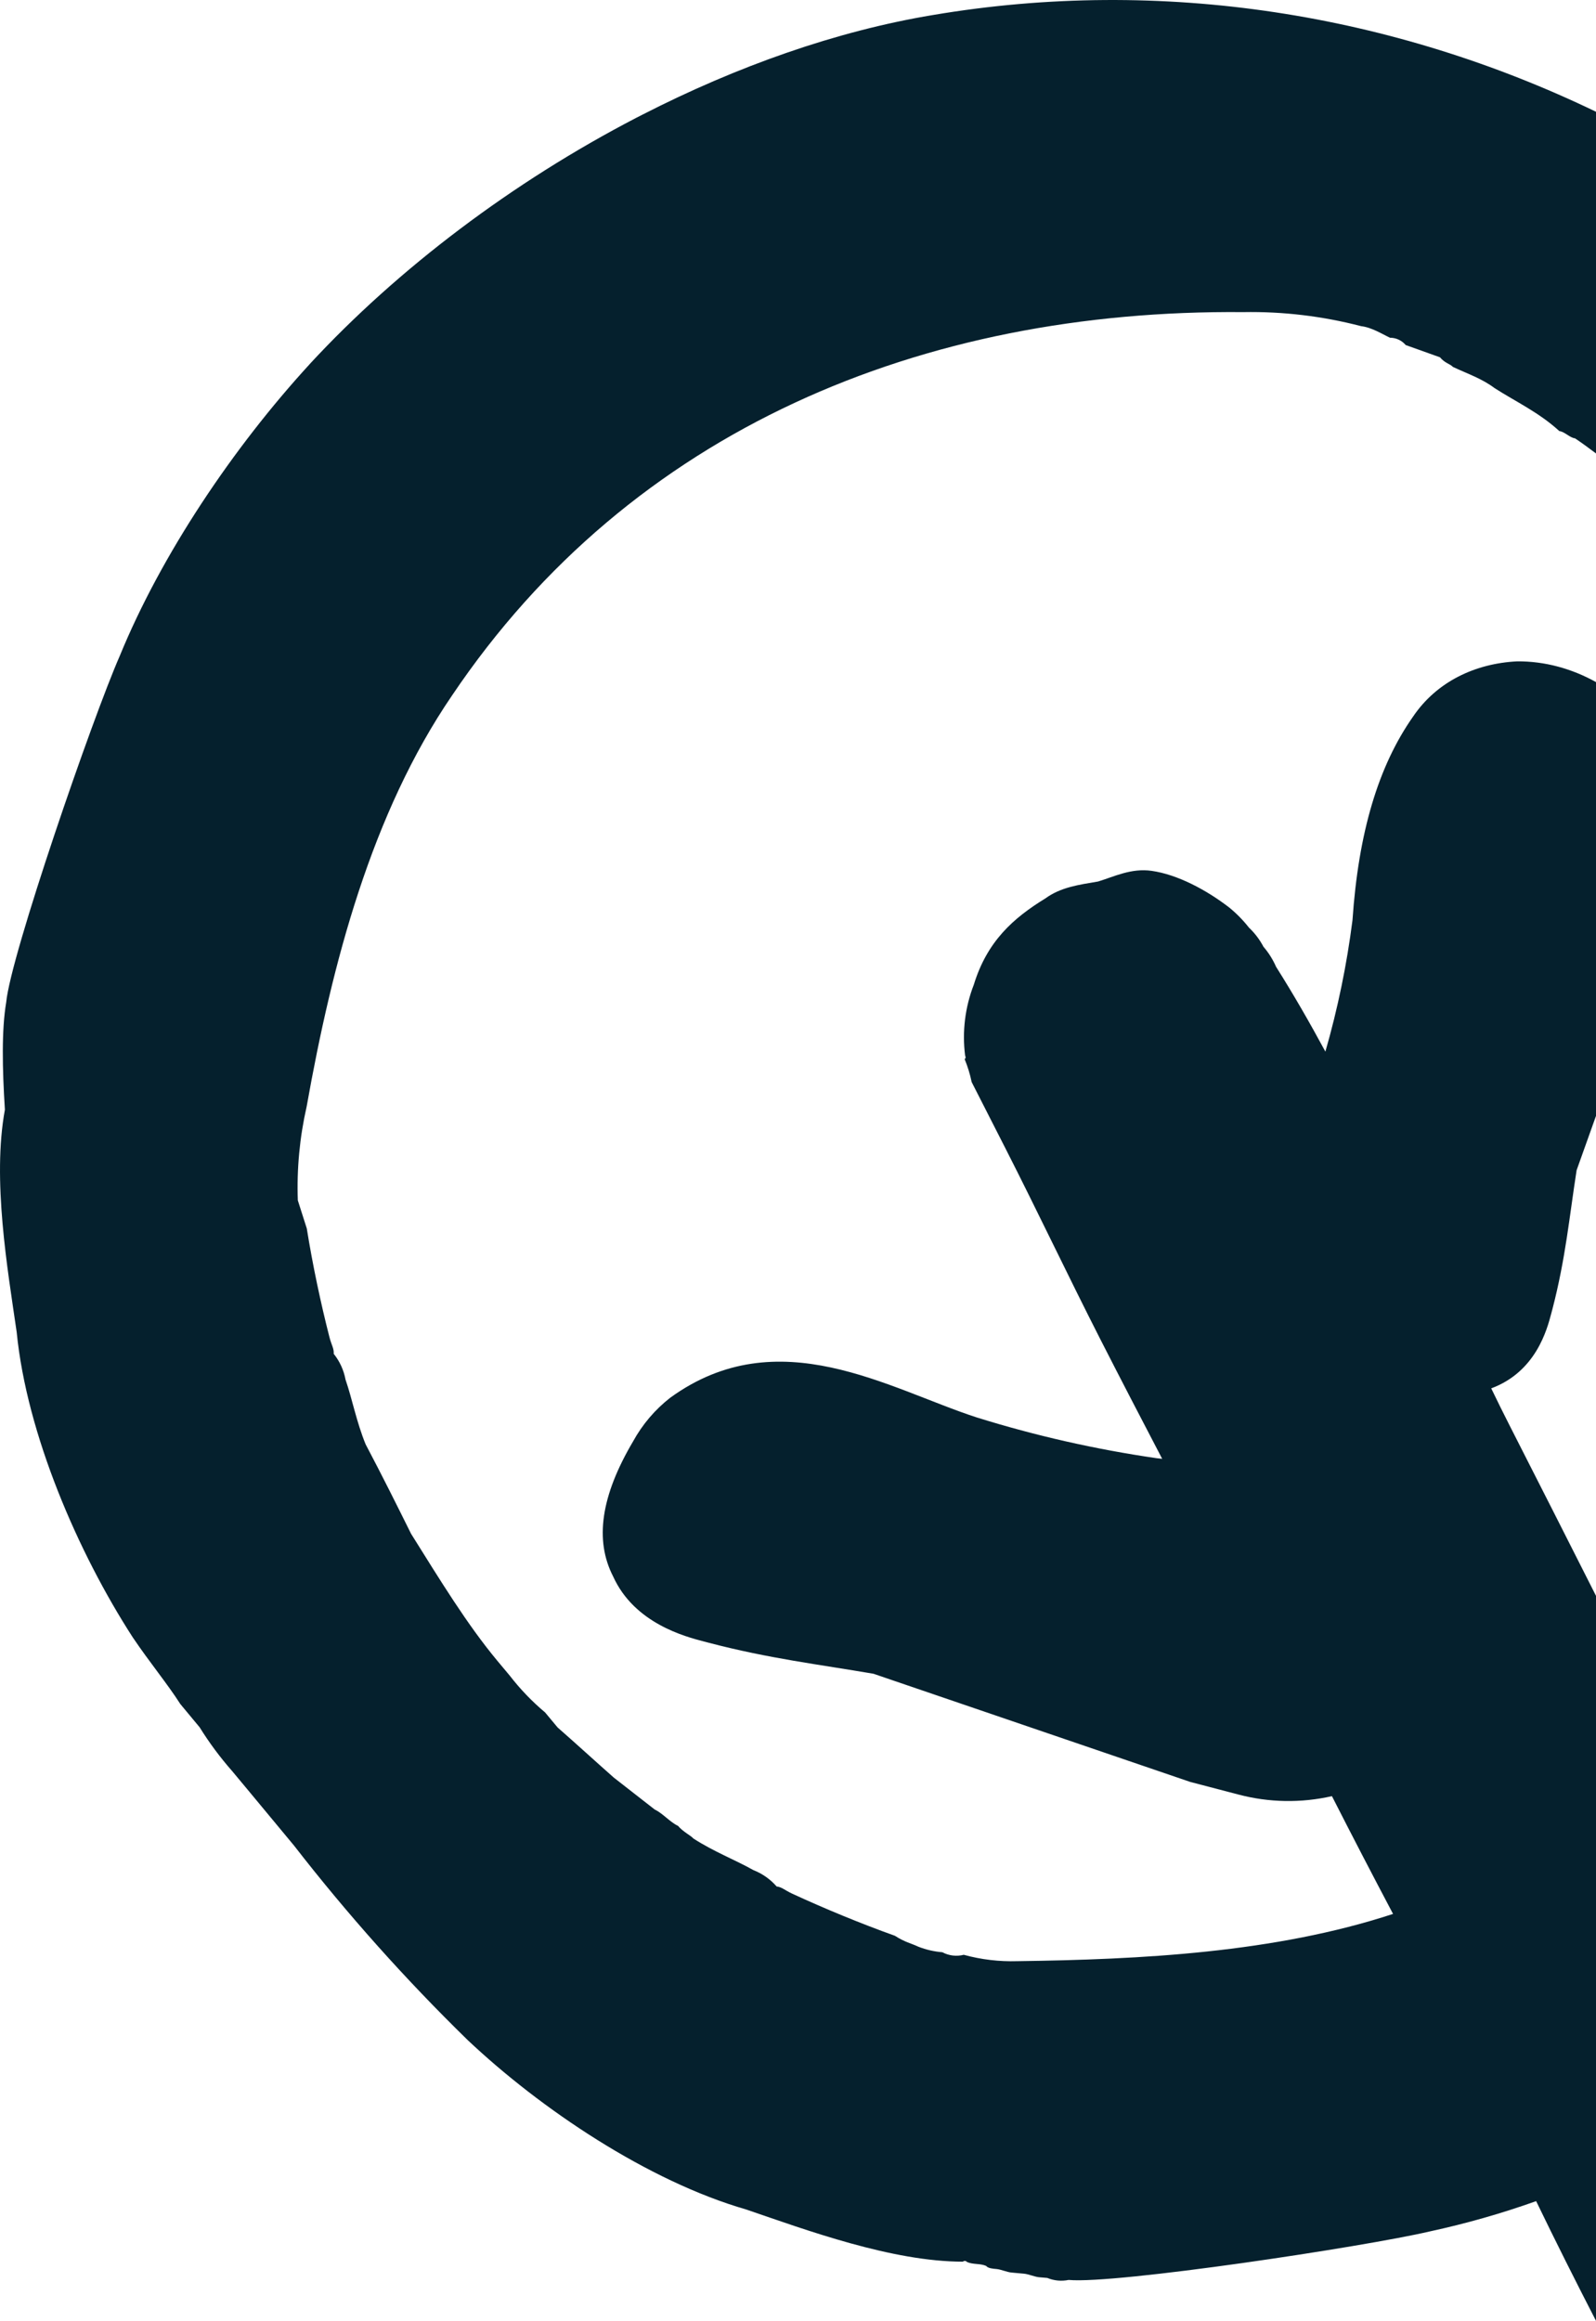
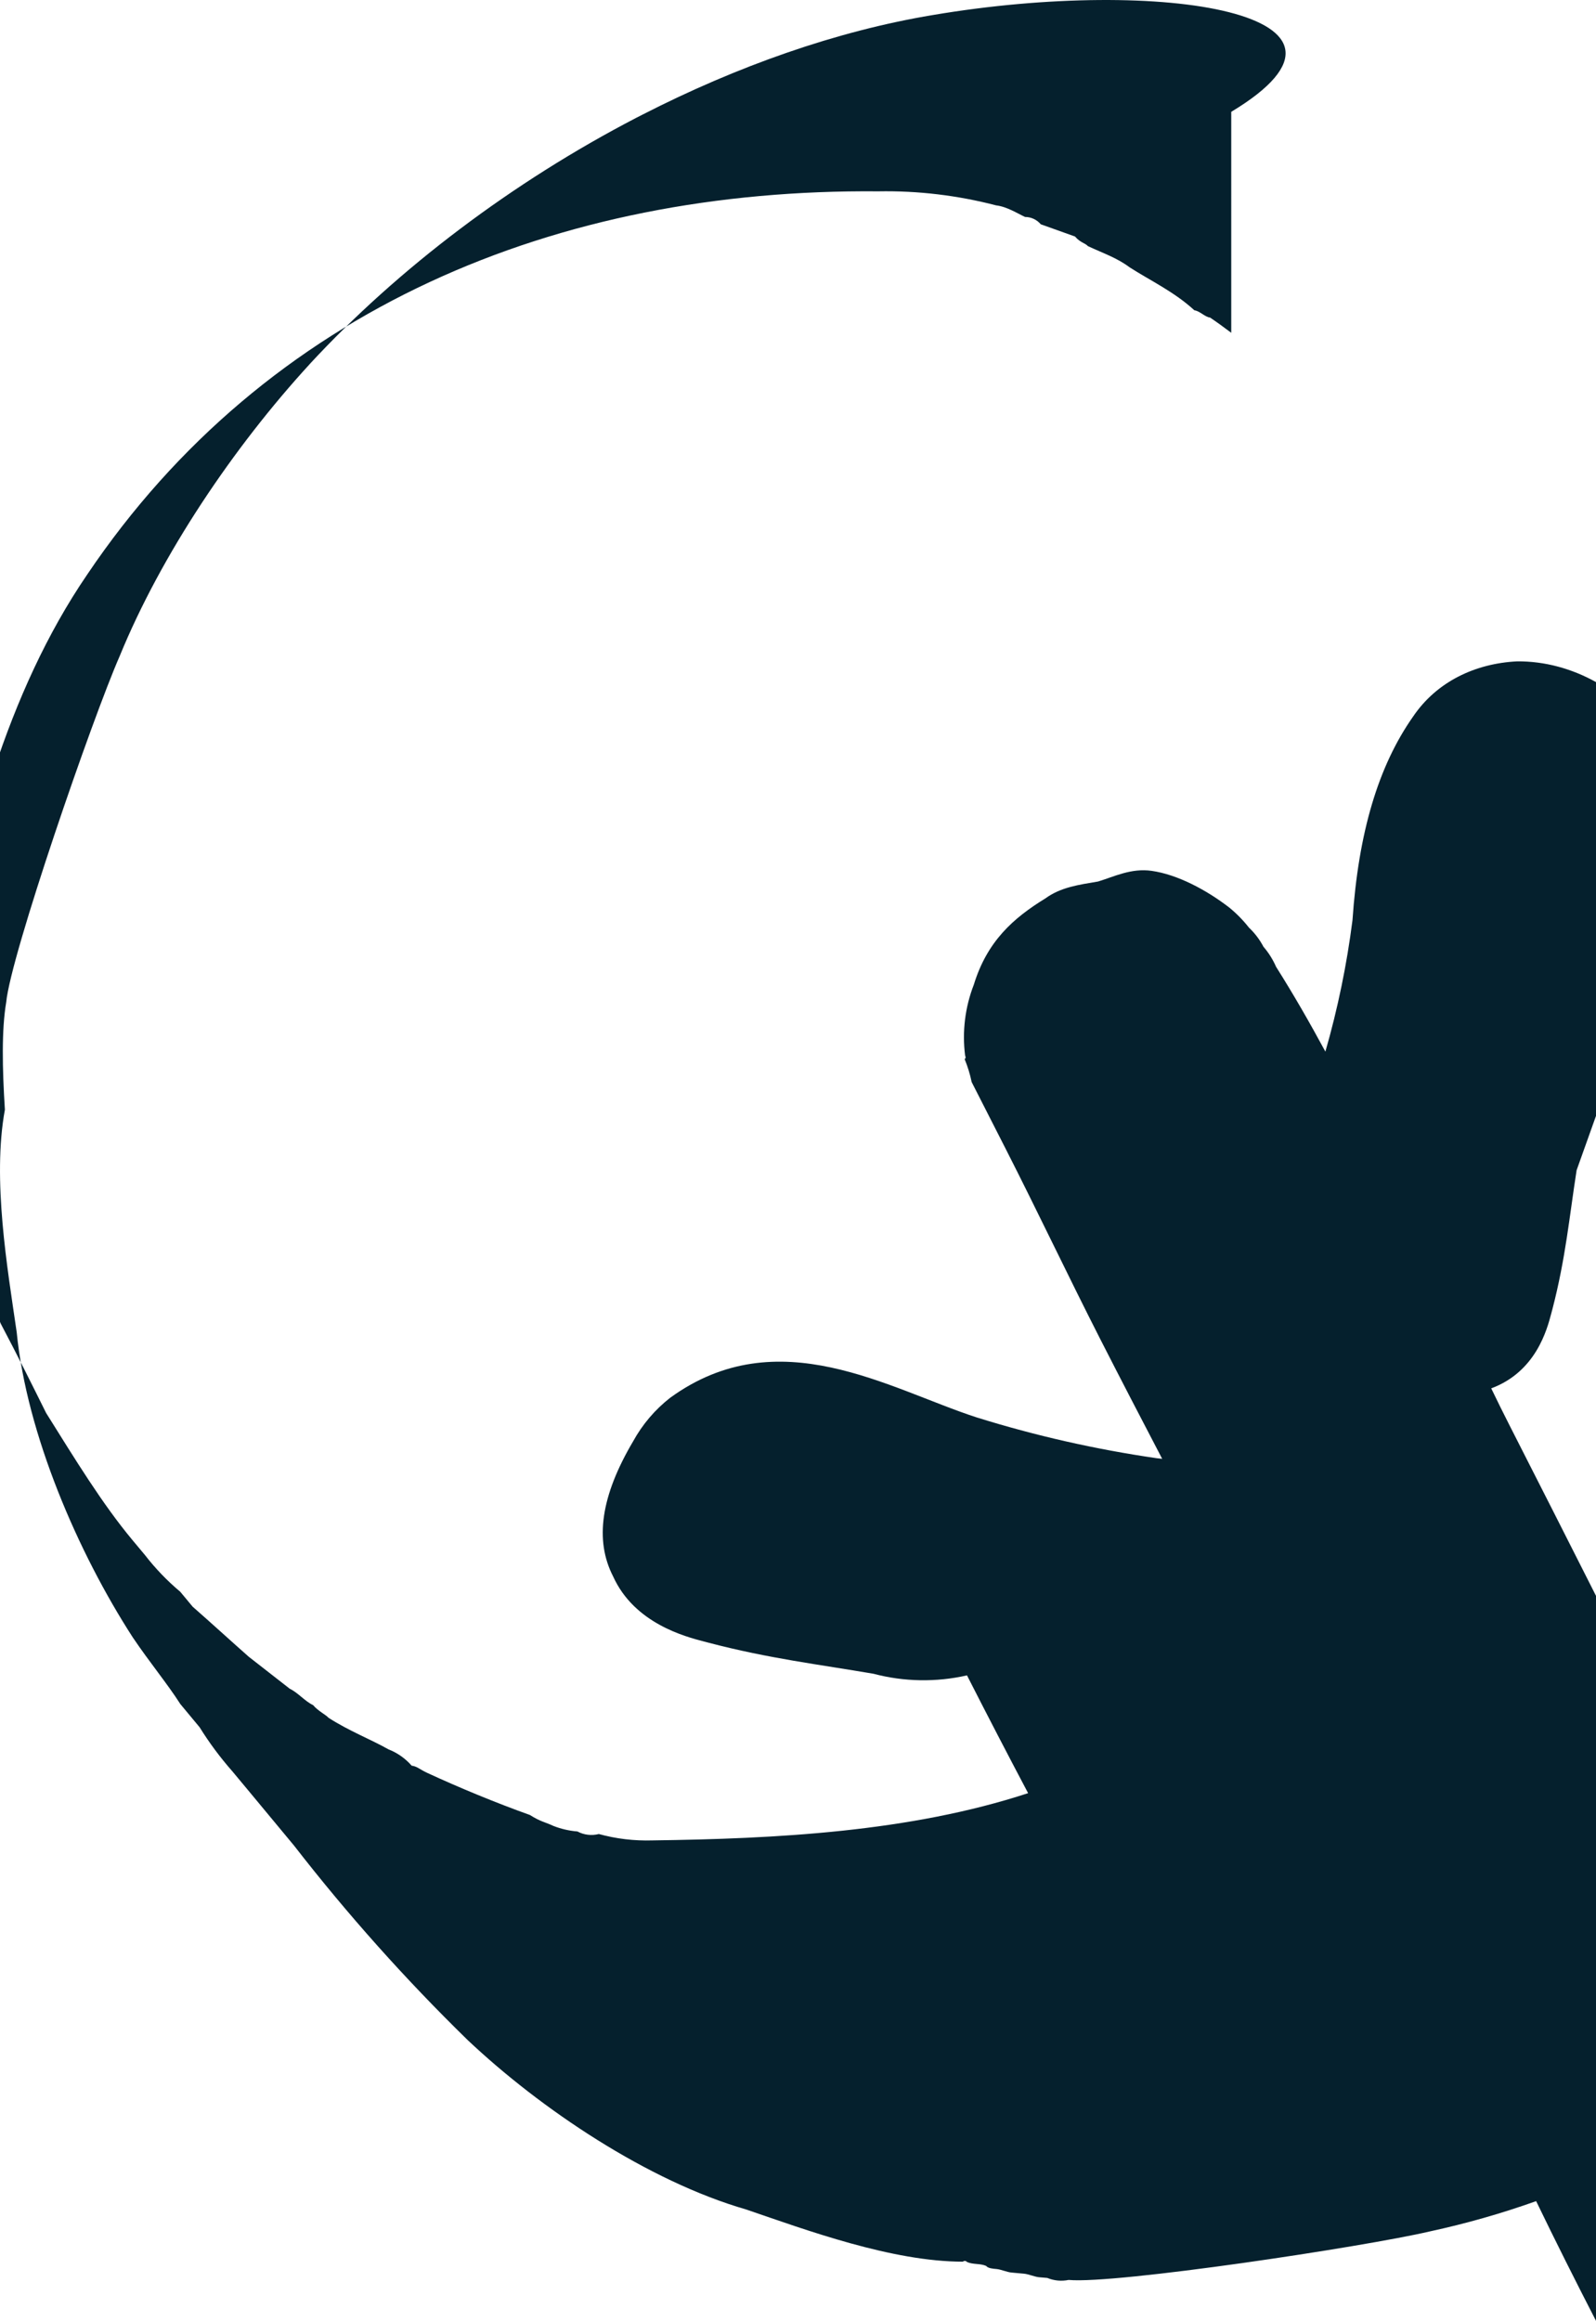
<svg xmlns="http://www.w3.org/2000/svg" id="Calque_1" data-name="Calque 1" viewBox="0 0 355.68 517.15">
  <defs>
    <style>
      .cls-1 {
        fill: #05202d;
        stroke-width: 0px;
      }
    </style>
  </defs>
-   <path class="cls-1" d="m69.05,81.1c-17.03,18.55-33.11,42.45-42.37,65.07-6.06,13.8-24.33,66.73-25.3,77.17-1.04,6.14-.87,14.76-.29,23.92-2.86,15.55.59,35.5,2.63,49.57,2.23,22.72,13.68,49.15,25.85,67.98,3.79,5.62,7.68,10.29,10.61,14.87l4.31,5.19c2.14,3.45,4.57,6.71,7.25,9.76,1.29,1.56,2.58,3.11,3.88,4.66l9.91,11.94c11.88,15.3,24.79,29.76,38.65,43.29,16.3,15.4,40.21,31.47,62.14,37.8,13.46,4.61,32.46,11.61,48.26,11.62.27-.24.68-.21.92.06,0,0,.01.01.02.02,1.39.6,2.86.27,4.24.86.43.53,1.38.62,2.33.7.95.08,2.33.69,3.29.78l2.84.26c.95.08,2.34.68,3.28.78l1.89.16c1.51.62,3.16.78,4.76.45,10.44.96,65.8-7.37,80.49-10.81,8.04-1.74,15.95-3.99,23.7-6.75,4.32,8.94,8.79,17.84,13.35,26.69v-161.54c-6.44-12.73-12.85-25.41-19.26-37.97-1.4-2.74-2.76-5.51-4.1-8.28,9.95-3.69,12.43-13.08,13.38-16.69l.24-.9c2.96-11.33,3.81-20.79,5.41-31.02l4.34-12.16v-96.59c-5.43-3.03-11.47-4.68-17.6-4.63-9.3.46-17.91,4.5-23.19,12.31-7.76,11.04-12.17,25.86-13.5,45.36-1.26,9.9-3.28,19.7-6.04,29.29-3.46-6.4-7.08-12.72-10.99-18.9-.71-1.62-1.65-3.13-2.81-4.47-.84-1.59-1.93-3.03-3.24-4.27-1.28-1.63-2.74-3.12-4.35-4.44-5.2-4.02-11.64-7.39-17.32-8.2-4.55-.65-8.3,1.26-11.93,2.37-4.35.74-8.3,1.26-11.75,3.76-7.2,4.42-12.99,9.57-15.96,19.23-1.95,5.02-2.62,10.45-1.94,15.79,0,0,.3.58-.11.79.68,1.65,1.21,3.37,1.57,5.12l7.48,14.68c7.19,14.1,13.95,28.41,21.13,42.5,4.62,9.06,9.24,17.94,13.85,26.77-.42-.04-.81-.1-1.25-.14-13.58-1.97-26.99-5-40.1-9.09-19.58-6.35-44.2-21.84-68.28-4.39-3.39,2.64-6.2,5.95-8.27,9.71-7.19,12.16-8.63,22.03-4.45,30.14,4.73,10.42,16.01,13.38,20.3,14.49l1.07.28c13.42,3.51,24.55,4.82,36.64,6.89l70.59,24.1,10.74,2.81c6.81,1.8,13.96,1.92,20.84.36,4.46,8.76,9,17.5,13.62,26.24-26.38,8.66-56.2,10.16-83.73,10.53-4.03.12-8.05-.35-11.94-1.42-1.61.41-3.31.21-4.77-.57-1.83-.15-3.63-.56-5.34-1.23-1.74-.82-2.95-.97-5.24-2.44-7.64-2.73-15.85-6.13-22.86-9.37-1.74-.81-2.3-1.48-3.5-1.62-1.4-1.61-3.18-2.86-5.17-3.64-4.07-2.29-8.76-4.07-13.37-7.04-.55-.66-2.31-1.48-3.43-2.82-1.75-.8-3.43-2.82-5.18-3.63l-9.14-7.13c-3.97-3.5-8.52-7.67-12.51-11.16l-2.78-3.34c-2.91-2.44-5.55-5.19-7.88-8.2l-2.8-3.35c-6.69-8.04-12.66-17.82-19.2-28.27-3.19-6.42-6.38-12.84-10.13-19.94-2.07-5.08-2.96-10.01-4.48-14.42-.39-2.1-1.29-4.07-2.63-5.74.08-1.2-.48-1.88-.96-3.74-1.92-7.48-3.76-16.17-5.04-24.18l-2-6.27c-.25-7.03.41-14.05,1.97-20.91,5.68-31.96,14.46-65.35,32.42-91.62,39.94-59.3,104.8-86.03,176.31-85.39,8.85-.16,17.69.9,26.26,3.13,2.39.28,4.7,1.77,6.44,2.58,1.35,0,2.63.6,3.5,1.63l7.64,2.73c1.11,1.34,2.31,1.48,2.87,2.14,3.5,1.63,6.44,2.59,9.32,4.74,4.61,2.96,9.86,5.39,14.41,9.56,1.2.14,2.31,1.48,3.5,1.62,1.6,1.08,3.16,2.22,4.71,3.39V24.92C310.54,3.13,259.08-5.3,207.89,3.35c-21.5,3.57-43.66,11.42-64.72,22.2l-1.41.72c-27.48,14.27-53.02,33.53-72.72,54.83Z" />
+   <path class="cls-1" d="m69.05,81.1c-17.03,18.55-33.11,42.45-42.37,65.07-6.06,13.8-24.33,66.73-25.3,77.17-1.04,6.14-.87,14.76-.29,23.92-2.86,15.55.59,35.5,2.63,49.57,2.23,22.72,13.68,49.15,25.85,67.98,3.79,5.62,7.68,10.29,10.61,14.87l4.31,5.19c2.14,3.45,4.57,6.71,7.25,9.76,1.29,1.56,2.58,3.11,3.88,4.66l9.91,11.94c11.88,15.3,24.79,29.76,38.65,43.29,16.3,15.4,40.21,31.47,62.14,37.8,13.46,4.61,32.46,11.61,48.26,11.62.27-.24.68-.21.92.06,0,0,.01.01.02.02,1.39.6,2.86.27,4.24.86.43.53,1.38.62,2.33.7.95.08,2.33.69,3.29.78l2.84.26c.95.08,2.34.68,3.28.78l1.89.16c1.51.62,3.16.78,4.76.45,10.44.96,65.8-7.37,80.49-10.81,8.04-1.74,15.95-3.99,23.7-6.75,4.32,8.94,8.79,17.84,13.35,26.69v-161.54c-6.44-12.73-12.85-25.41-19.26-37.97-1.4-2.74-2.76-5.51-4.1-8.28,9.95-3.69,12.43-13.08,13.38-16.69l.24-.9c2.96-11.33,3.81-20.79,5.41-31.02l4.34-12.16v-96.59c-5.43-3.03-11.47-4.68-17.6-4.63-9.3.46-17.91,4.5-23.19,12.31-7.76,11.04-12.17,25.86-13.5,45.36-1.26,9.9-3.28,19.7-6.04,29.29-3.46-6.4-7.08-12.72-10.99-18.9-.71-1.62-1.65-3.13-2.81-4.47-.84-1.59-1.93-3.03-3.24-4.27-1.28-1.63-2.74-3.12-4.35-4.44-5.2-4.02-11.64-7.39-17.32-8.2-4.55-.65-8.3,1.26-11.93,2.37-4.35.74-8.3,1.26-11.75,3.76-7.2,4.42-12.99,9.57-15.96,19.23-1.95,5.02-2.62,10.45-1.94,15.79,0,0,.3.58-.11.79.68,1.65,1.21,3.37,1.57,5.12l7.48,14.68c7.19,14.1,13.95,28.41,21.13,42.5,4.62,9.06,9.24,17.94,13.85,26.77-.42-.04-.81-.1-1.25-.14-13.58-1.97-26.99-5-40.1-9.09-19.58-6.35-44.2-21.84-68.28-4.39-3.39,2.64-6.2,5.95-8.27,9.71-7.19,12.16-8.63,22.03-4.45,30.14,4.73,10.42,16.01,13.38,20.3,14.49l1.07.28c13.42,3.51,24.55,4.82,36.64,6.89c6.81,1.8,13.96,1.92,20.84.36,4.46,8.76,9,17.5,13.62,26.24-26.38,8.66-56.2,10.16-83.73,10.53-4.03.12-8.05-.35-11.94-1.42-1.61.41-3.31.21-4.77-.57-1.83-.15-3.63-.56-5.34-1.23-1.74-.82-2.95-.97-5.24-2.44-7.64-2.73-15.85-6.13-22.86-9.37-1.74-.81-2.3-1.48-3.5-1.62-1.4-1.61-3.18-2.86-5.17-3.64-4.07-2.29-8.76-4.07-13.37-7.04-.55-.66-2.31-1.48-3.43-2.82-1.75-.8-3.43-2.82-5.18-3.63l-9.14-7.13c-3.97-3.5-8.52-7.67-12.51-11.16l-2.78-3.34c-2.91-2.44-5.55-5.19-7.88-8.2l-2.8-3.35c-6.69-8.04-12.66-17.82-19.2-28.27-3.19-6.42-6.38-12.84-10.13-19.94-2.07-5.08-2.96-10.01-4.48-14.42-.39-2.1-1.29-4.07-2.63-5.74.08-1.2-.48-1.88-.96-3.74-1.92-7.48-3.76-16.17-5.04-24.18l-2-6.27c-.25-7.03.41-14.05,1.97-20.91,5.68-31.96,14.46-65.35,32.42-91.62,39.94-59.3,104.8-86.03,176.31-85.39,8.85-.16,17.69.9,26.26,3.13,2.39.28,4.7,1.77,6.44,2.58,1.35,0,2.63.6,3.5,1.63l7.64,2.73c1.11,1.34,2.31,1.48,2.87,2.14,3.5,1.63,6.44,2.59,9.32,4.74,4.61,2.96,9.86,5.39,14.41,9.56,1.2.14,2.31,1.48,3.5,1.62,1.6,1.08,3.16,2.22,4.71,3.39V24.92C310.54,3.13,259.08-5.3,207.89,3.35c-21.5,3.57-43.66,11.42-64.72,22.2l-1.41.72c-27.48,14.27-53.02,33.53-72.72,54.83Z" />
</svg>